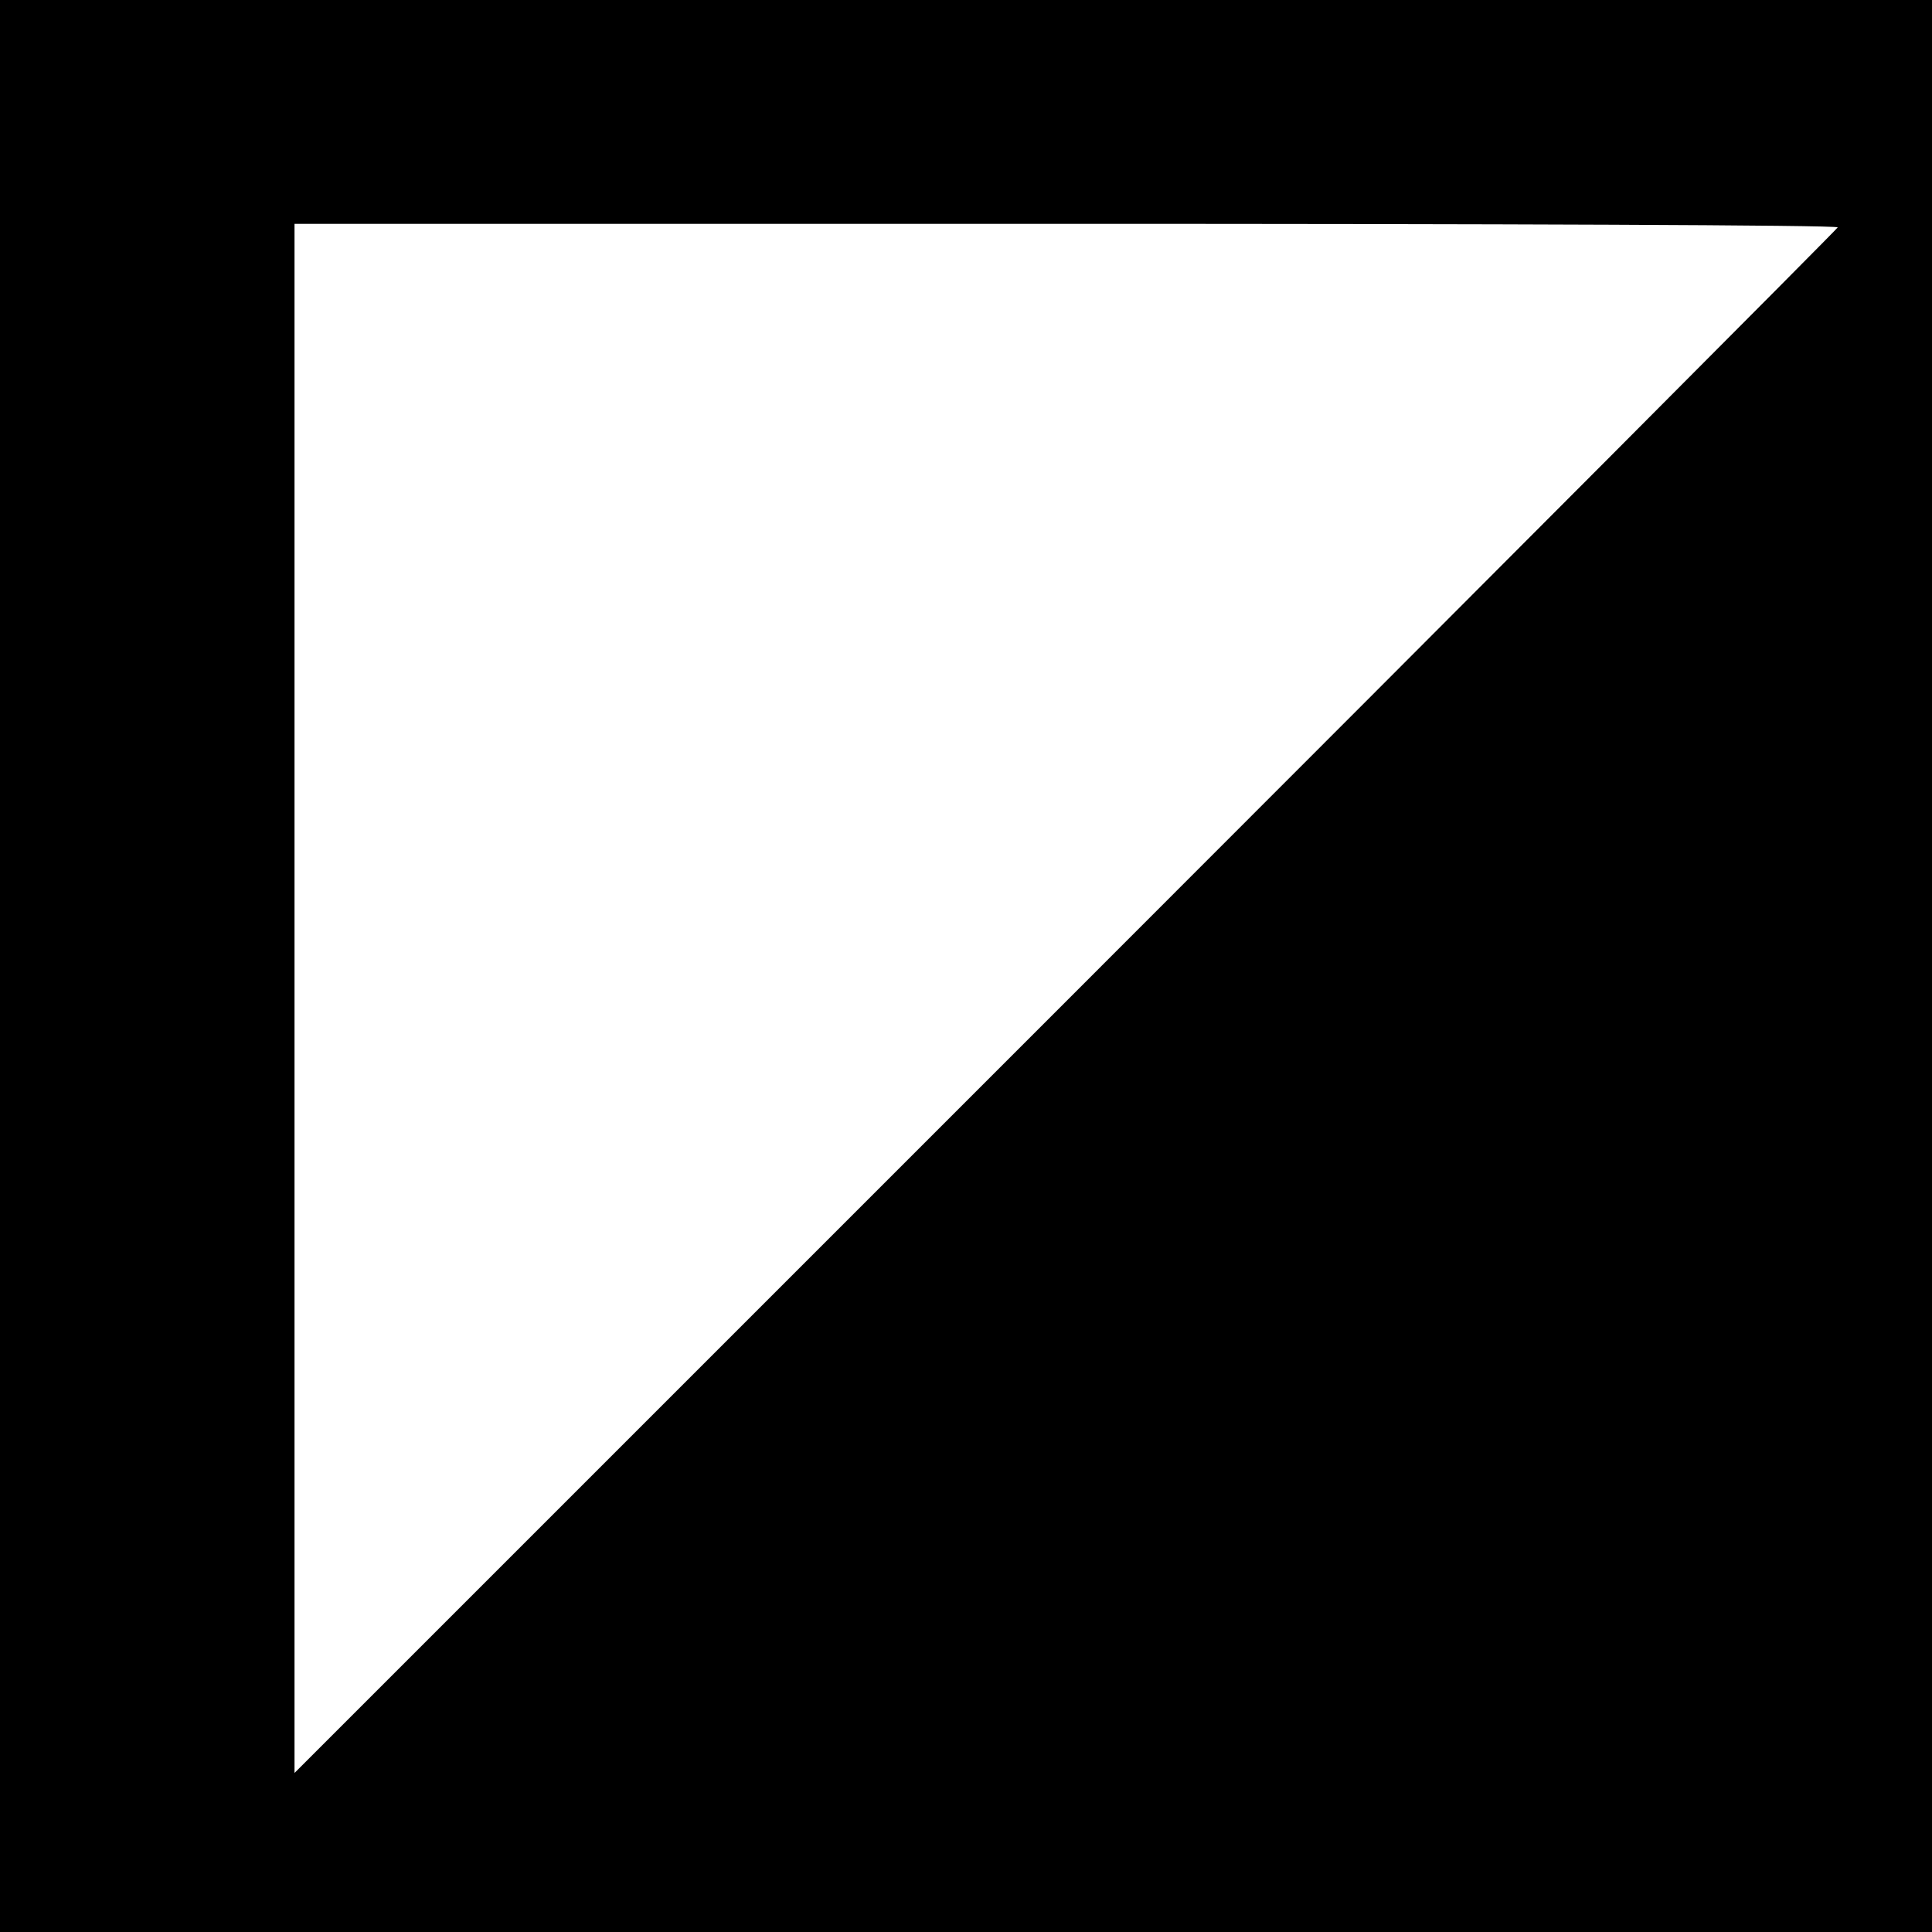
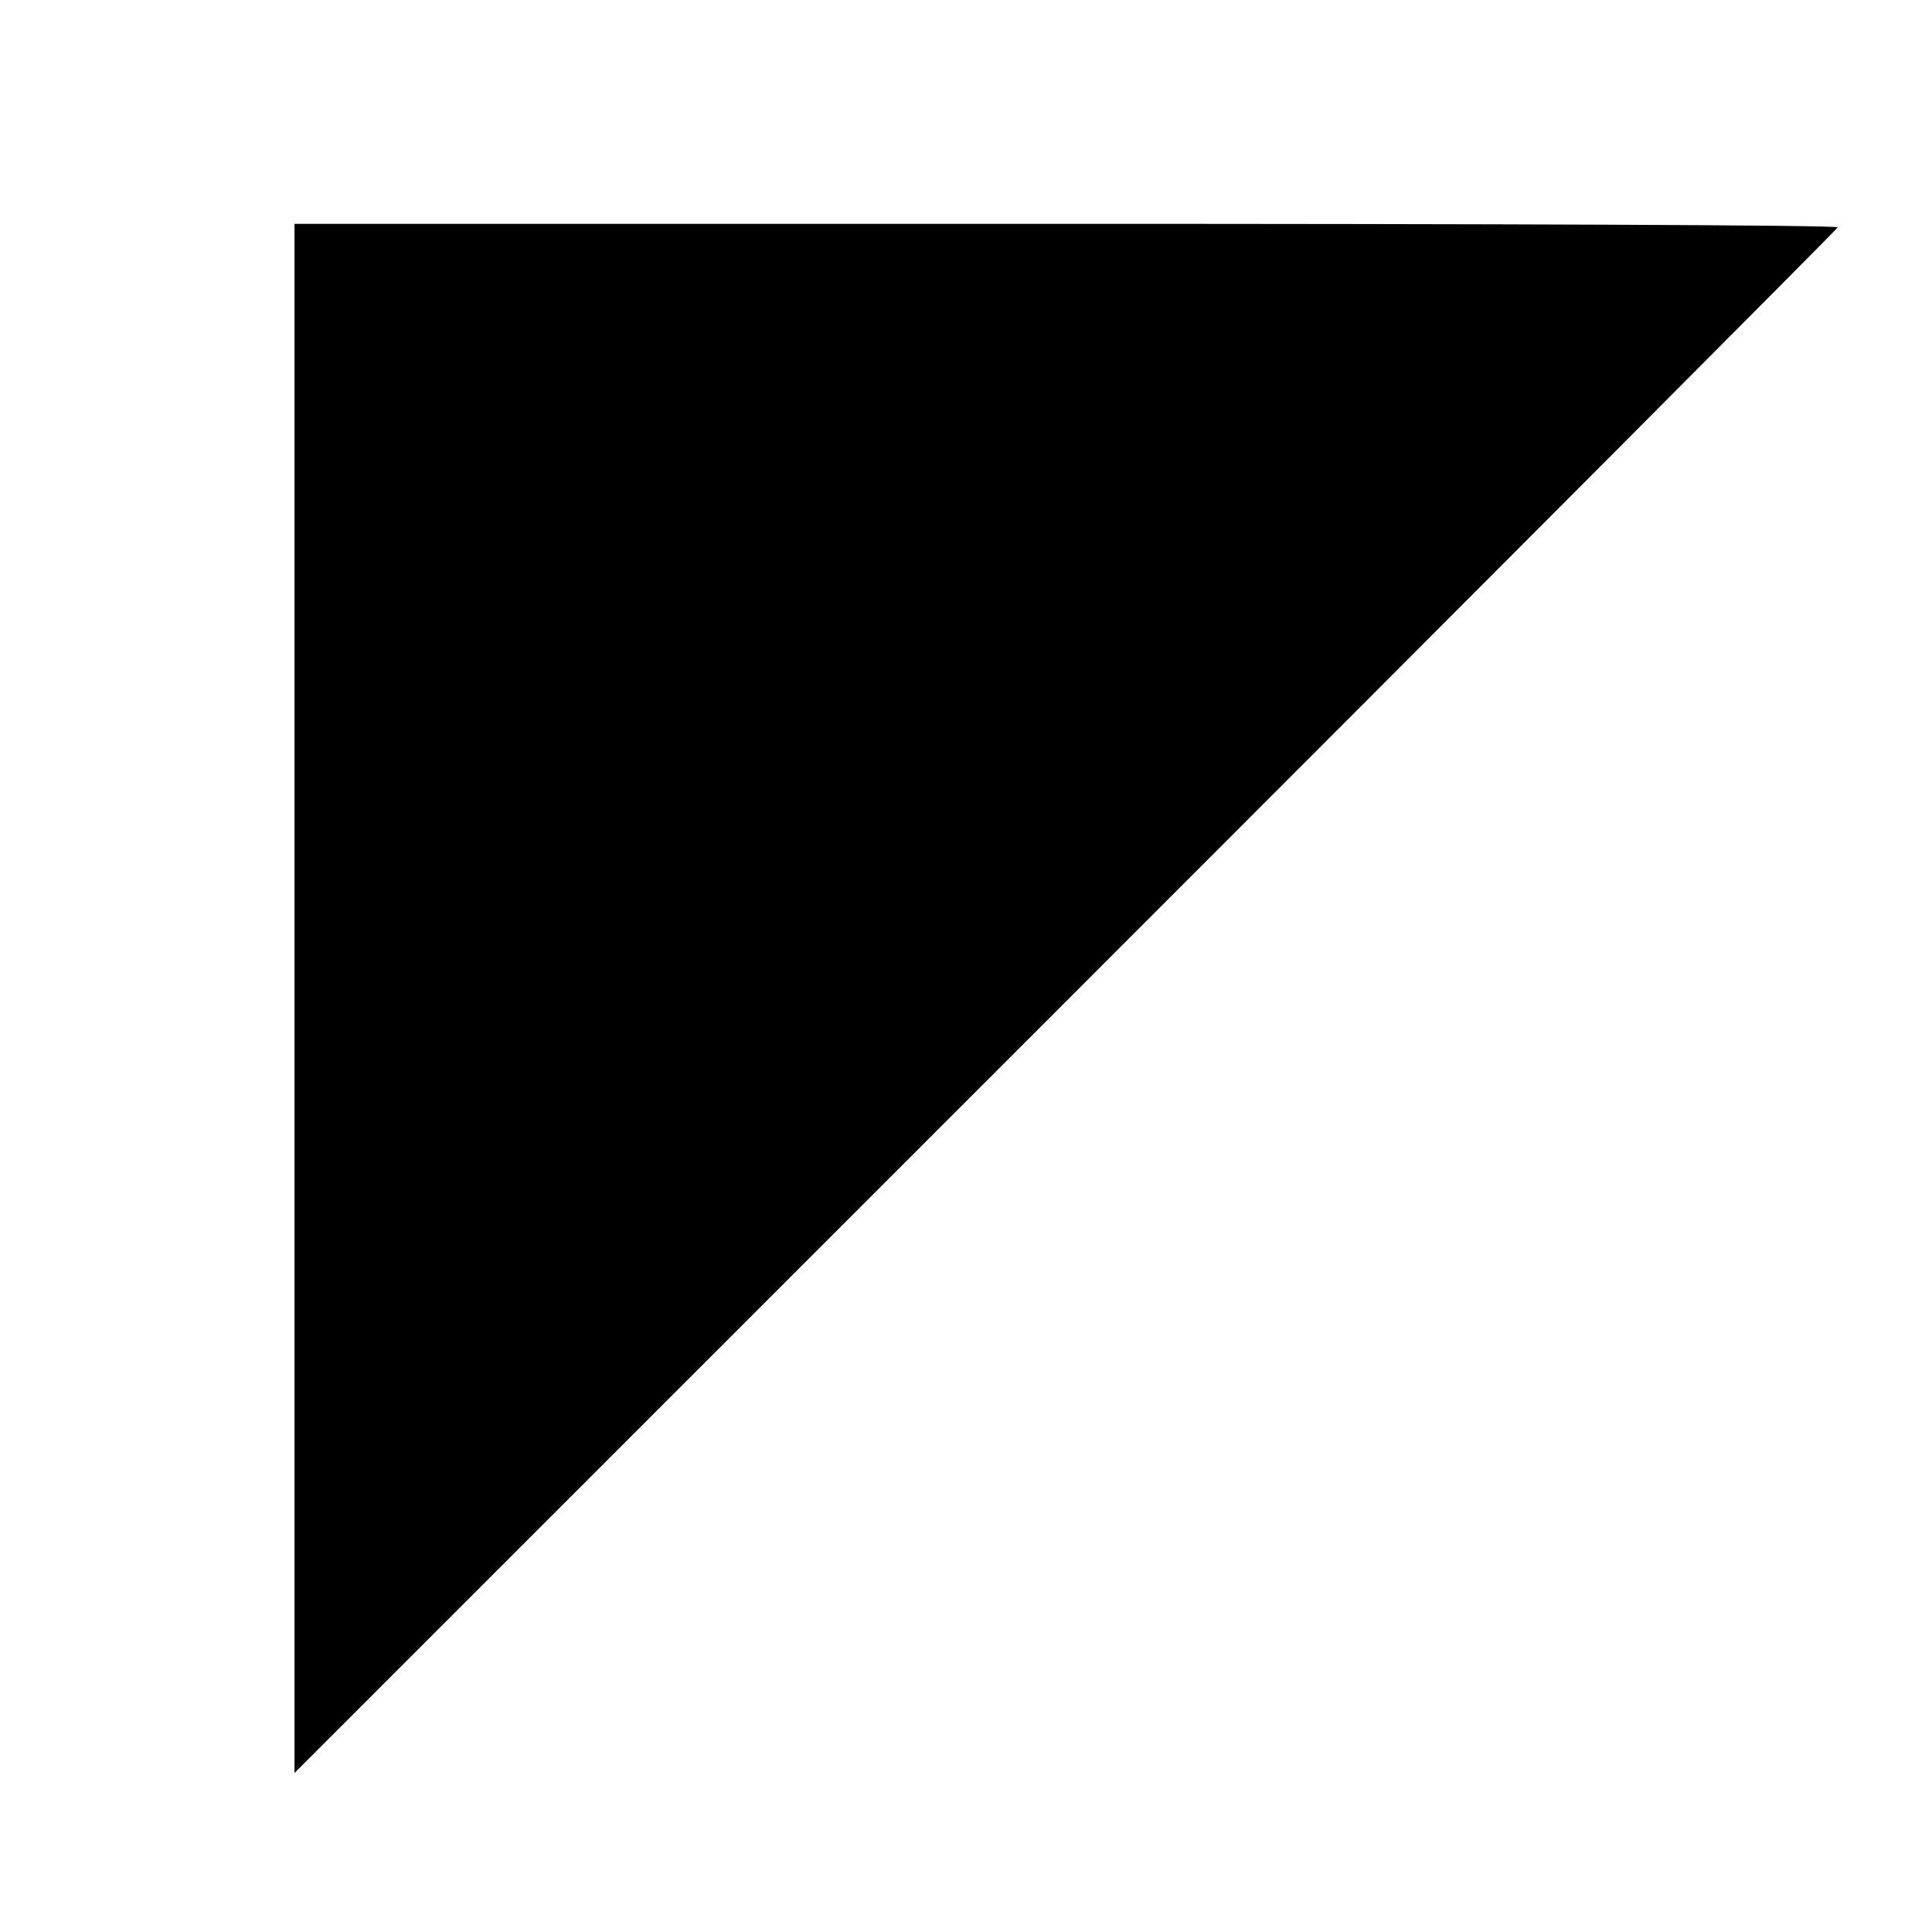
<svg xmlns="http://www.w3.org/2000/svg" version="1.0" width="164pt" height="164pt" viewBox="0 0 164 164" preserveAspectRatio="xMidYMid meet">
  <g transform="translate(0,164) scale(0.1,-0.1)" fill="#000000" stroke="none">
-     <path d="M0 820 l0 -820 820 0 820 0 0 820 0 820 -820 0 -820 0 0 -820z m1560 627 c0 -1 -295 -297 -655 -657 l-655 -655 0 658 0 657 655 0 c360 0 655 -1 655 -3z" />
+     <path d="M0 820 z m1560 627 c0 -1 -295 -297 -655 -657 l-655 -655 0 658 0 657 655 0 c360 0 655 -1 655 -3z" />
  </g>
</svg>